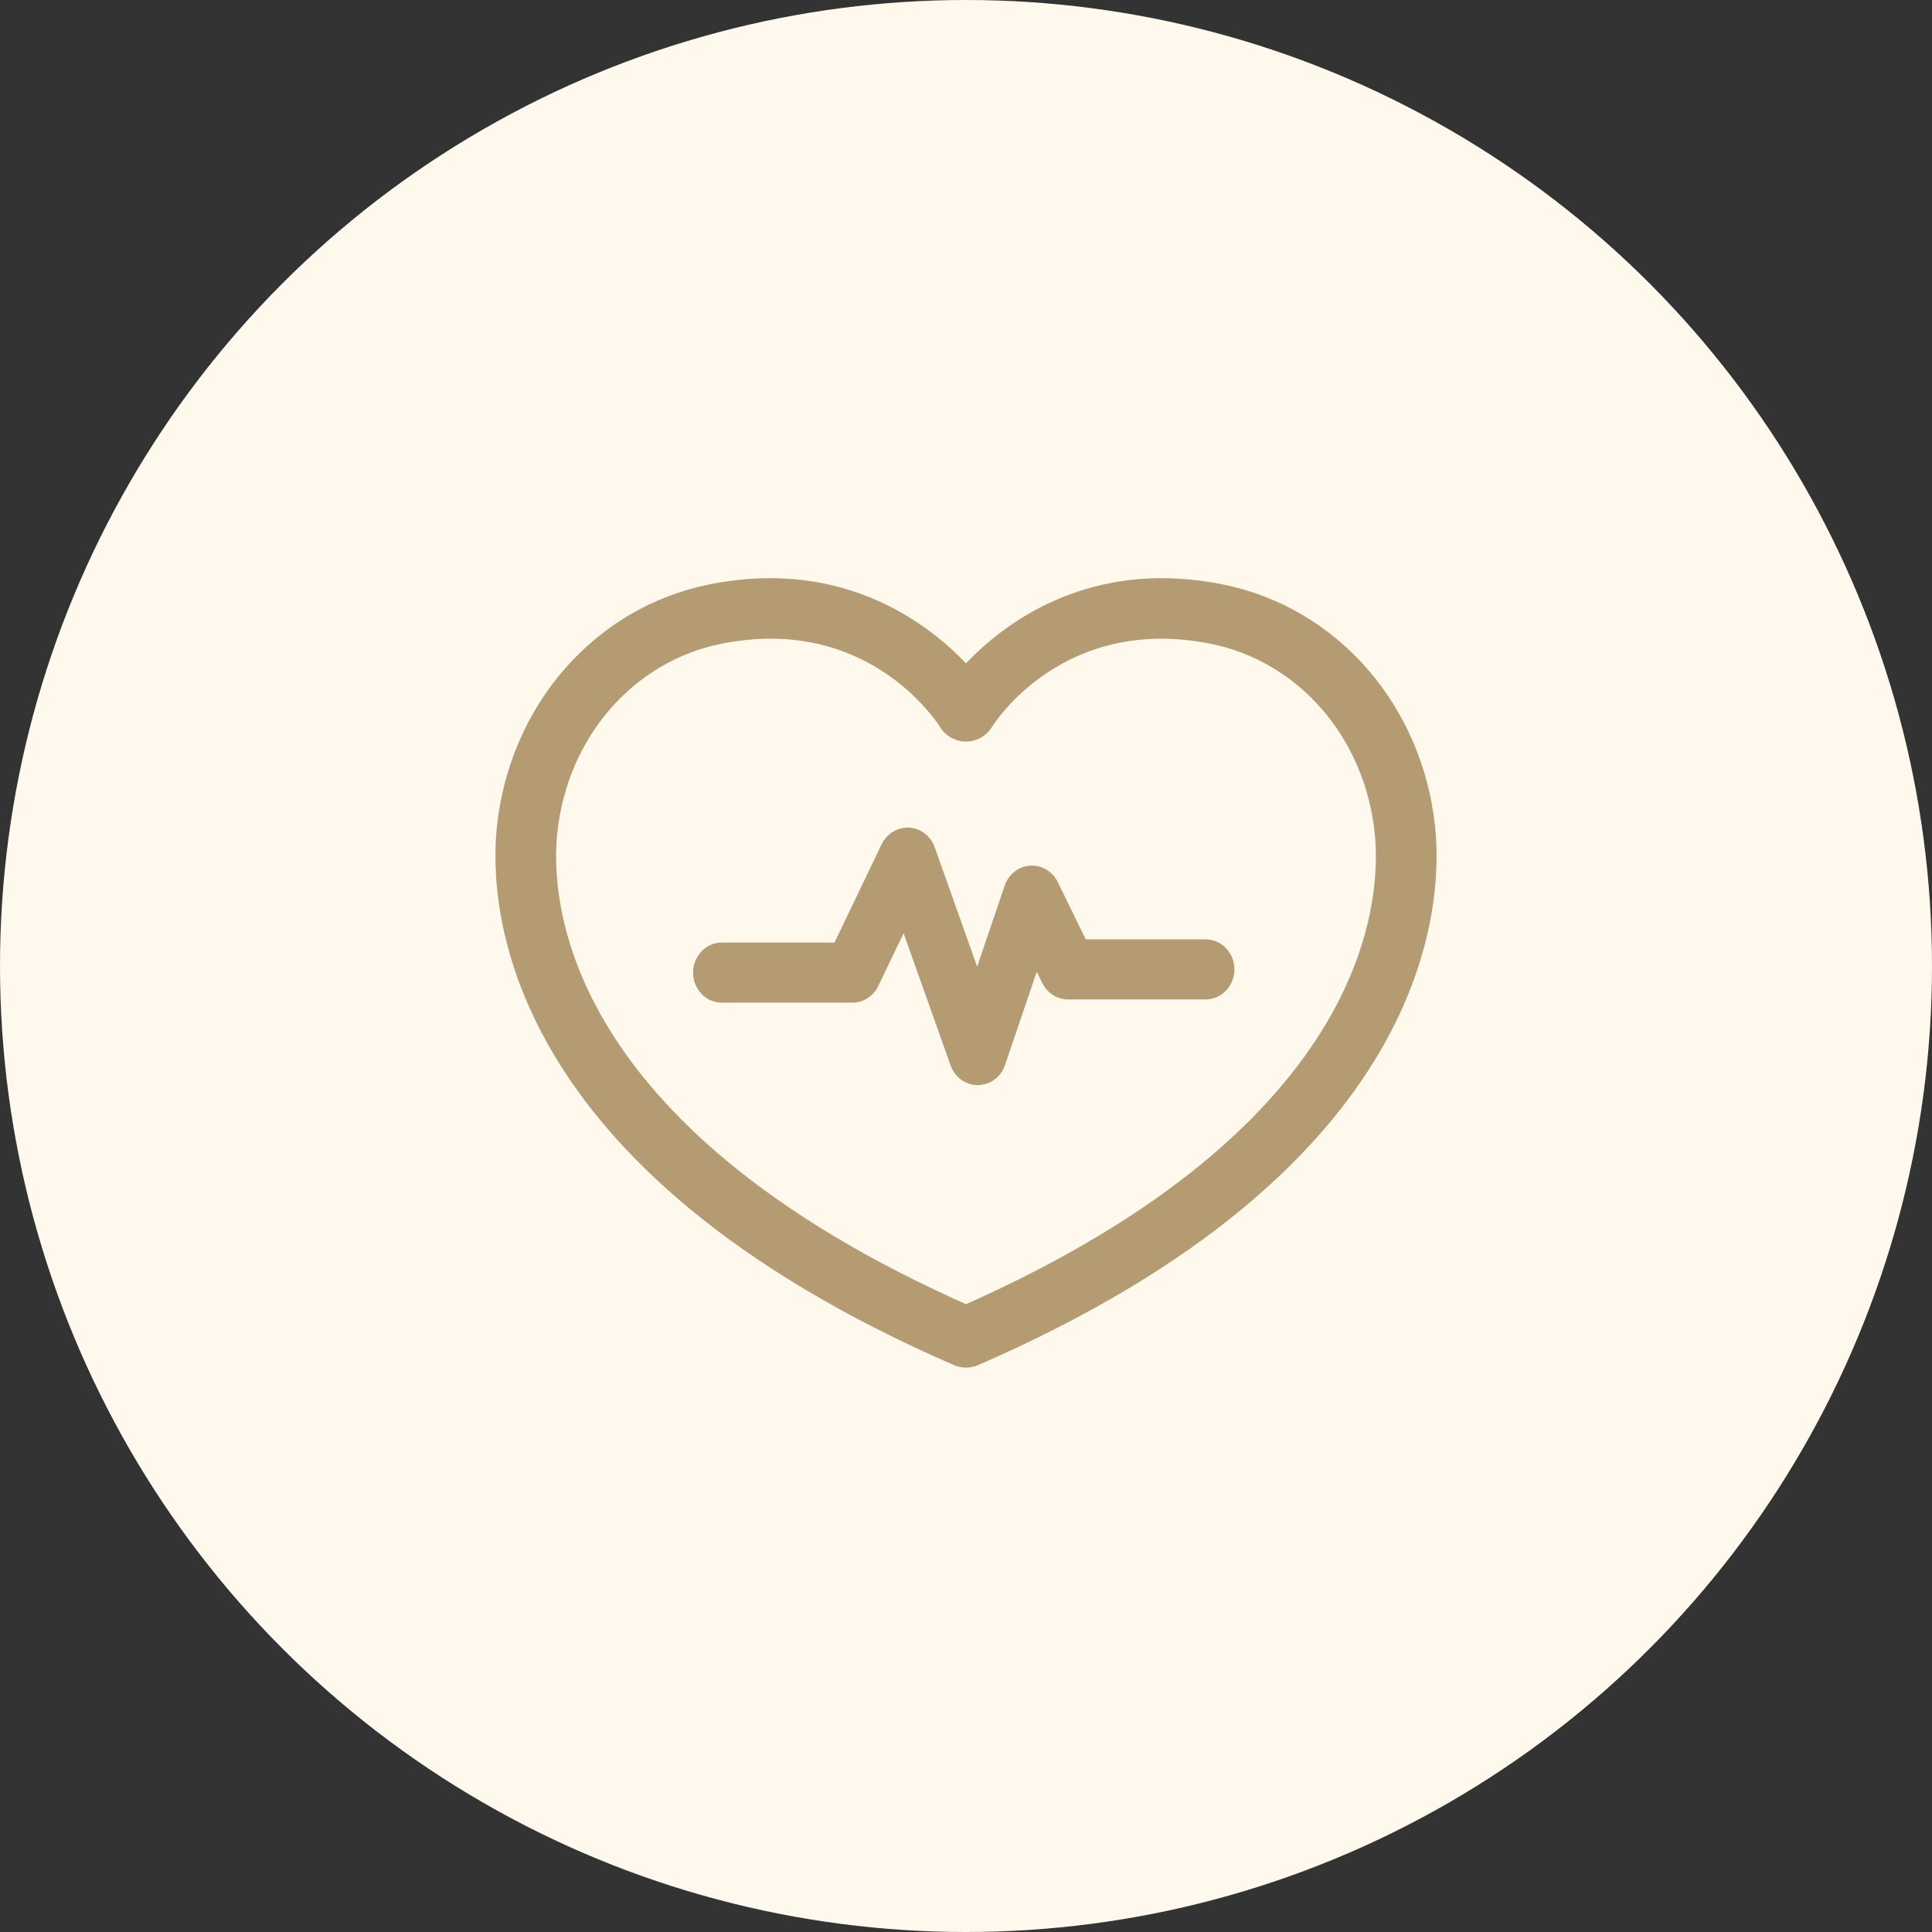
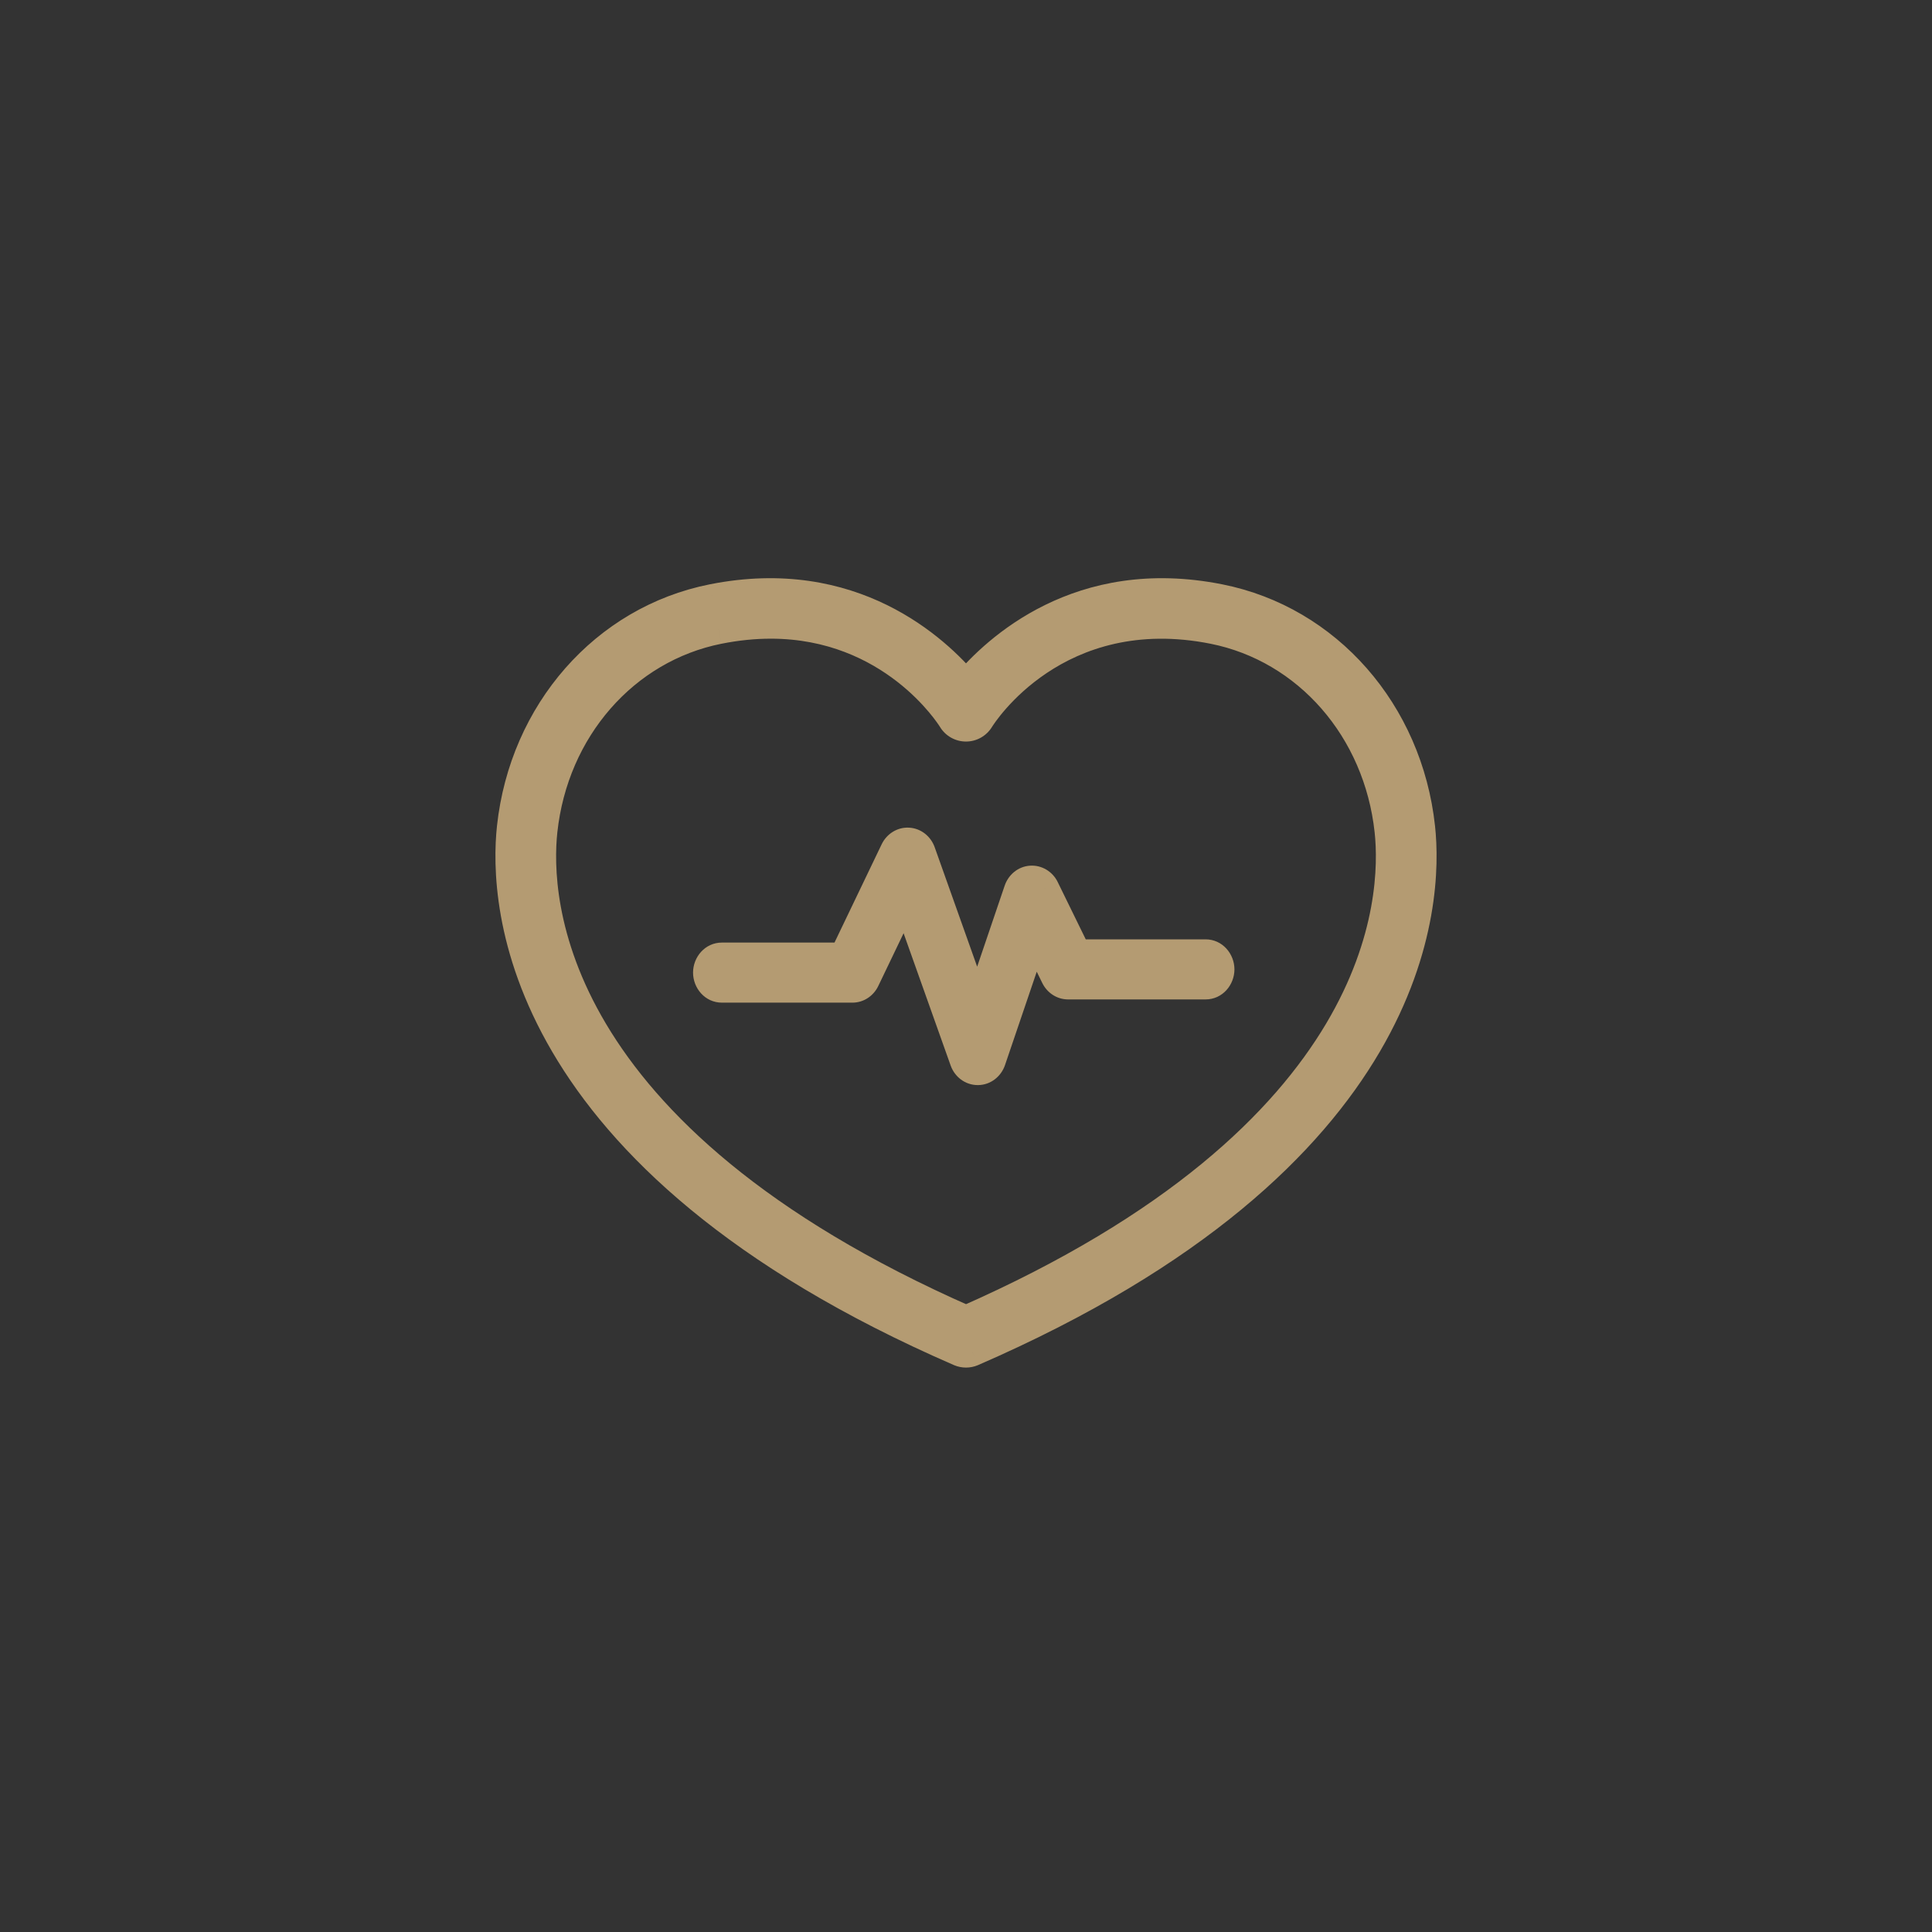
<svg xmlns="http://www.w3.org/2000/svg" width="140" height="140" viewBox="0 0 140 140" fill="none">
  <rect x="0" y="0" width="140" height="140" fill="#333333" stroke="none" />
-   <circle cx="70" cy="70" r="70" fill="#FEF9EC" />
  <path fill-rule="evenodd" clip-rule="evenodd" d="M70 49.719C72.195 47.089 78.249 41.407 88.368 43.425C96.155 44.978 101.991 51.626 102.893 59.966C103.472 65.309 102.836 83.835 70.44 97.909C70.3 97.97 70.149 98 70 98C69.851 98 69.7 97.97 69.56 97.909C37.162 83.833 36.529 65.309 37.107 59.966C38.009 51.626 43.845 44.978 51.631 43.425C61.748 41.407 67.804 47.089 70 49.719ZM39.294 60.198C38.76 65.142 39.409 82.26 70 95.709L70 95.711C100.59 82.26 101.24 65.142 100.706 60.198C99.905 52.813 94.777 46.933 87.936 45.569C76.529 43.296 71.161 51.752 70.938 52.112C70.737 52.435 70.382 52.635 70 52.635H69.997C69.615 52.635 69.257 52.435 69.059 52.11C68.864 51.793 64.662 45.181 55.855 45.181C54.674 45.181 53.411 45.301 52.063 45.569C45.223 46.933 40.092 52.812 39.294 60.198ZM77.993 69.171H87.352L87.356 69.168C87.906 69.168 88.352 69.65 88.352 70.245C88.352 70.84 87.906 71.322 87.356 71.322H77.397C77.026 71.322 76.688 71.101 76.516 70.749L74.942 67.537L71.786 76.825C71.644 77.245 71.275 77.527 70.86 77.53H70.852C70.441 77.53 70.07 77.258 69.924 76.841L65.629 64.767L62.651 70.975C62.479 71.333 62.141 71.556 61.767 71.556H52.317C51.767 71.556 51.321 71.074 51.321 70.479C51.321 69.884 51.767 69.402 52.317 69.402H61.163L64.882 61.652C65.061 61.278 65.437 61.049 65.821 61.074C66.212 61.098 66.555 61.367 66.695 61.763L70.832 73.397L73.845 64.53C73.979 64.132 74.318 63.855 74.711 63.828C75.097 63.803 75.473 64.022 75.657 64.398L77.993 69.171Z" fill="#B49B72" />
  <path d="M88.368 43.425L88.584 42.346L88.584 42.346L88.368 43.425ZM70 49.719L69.156 50.424L70 51.436L70.844 50.424L70 49.719ZM102.893 59.966L101.8 60.084L101.8 60.084L102.893 59.966ZM70.44 97.909L70.874 98.921L70.879 98.918L70.44 97.909ZM69.56 97.909L69.121 98.918L69.126 98.921L69.56 97.909ZM37.107 59.966L36.013 59.847L36.013 59.847L37.107 59.966ZM51.631 43.425L51.847 44.504L51.847 44.503L51.631 43.425ZM70 95.709L71.094 95.819L71.175 95.023L70.443 94.702L70 95.709ZM39.294 60.198L38.2 60.08L38.2 60.08L39.294 60.198ZM70 95.711L68.905 95.6L68.716 97.477L70.442 96.718L70 95.711ZM100.706 60.198L101.8 60.08L101.8 60.08L100.706 60.198ZM87.936 45.569L88.152 44.49L88.151 44.49L87.936 45.569ZM70.938 52.112L71.872 52.694L71.874 52.69L70.938 52.112ZM69.059 52.11L69.998 51.538L69.996 51.533L69.059 52.11ZM52.063 45.569L51.849 44.49L51.848 44.49L52.063 45.569ZM87.352 69.171V70.271H87.683L87.959 70.088L87.352 69.171ZM77.993 69.171L77.005 69.655L77.306 70.271H77.993V69.171ZM87.356 69.168V68.068H87.025L86.749 68.251L87.356 69.168ZM76.516 70.749L77.505 70.267L77.504 70.264L76.516 70.749ZM74.942 67.537L75.93 67.053L74.758 64.661L73.901 67.183L74.942 67.537ZM71.786 76.825L70.744 76.471L70.744 76.472L71.786 76.825ZM70.86 77.53V78.63L70.867 78.63L70.86 77.53ZM69.924 76.841L70.961 76.475L70.96 76.472L69.924 76.841ZM65.629 64.767L66.665 64.398L65.78 61.909L64.637 64.291L65.629 64.767ZM62.651 70.975L63.643 71.45L63.643 71.45L62.651 70.975ZM61.163 69.402V70.502H61.855L62.154 69.878L61.163 69.402ZM64.882 61.652L65.874 62.128L65.874 62.127L64.882 61.652ZM65.821 61.074L65.751 62.171L65.753 62.171L65.821 61.074ZM66.695 61.763L65.657 62.128L65.658 62.131L66.695 61.763ZM70.832 73.397L69.796 73.766L70.856 76.747L71.874 73.751L70.832 73.397ZM73.845 64.53L74.886 64.884L74.887 64.882L73.845 64.53ZM74.711 63.828L74.642 62.73L74.636 62.73L74.711 63.828ZM75.657 64.398L74.669 64.881L74.669 64.882L75.657 64.398ZM88.584 42.346C77.893 40.214 71.469 46.242 69.156 49.015L70.844 50.424C72.922 47.935 78.604 42.599 88.153 44.504L88.584 42.346ZM103.987 59.847C103.037 51.067 96.877 44 88.584 42.346L88.153 44.503C95.433 45.956 100.945 52.184 101.8 60.084L103.987 59.847ZM70.879 98.918C87.237 91.811 95.701 83.525 99.981 76.22C104.262 68.914 104.296 62.699 103.987 59.847L101.8 60.084C102.069 62.576 102.074 68.295 98.083 75.108C94.091 81.92 86.039 89.933 70.002 96.901L70.879 98.918ZM70 99.1C70.295 99.1 70.594 99.04 70.874 98.921L70.007 96.898C70.007 96.898 70.006 96.899 70.004 96.899C70.002 96.9 70 96.9 70 96.9V99.1ZM69.126 98.921C69.406 99.04 69.705 99.1 70 99.1V96.9C70 96.9 69.998 96.9 69.996 96.899C69.994 96.899 69.993 96.898 69.993 96.898L69.126 98.921ZM36.013 59.847C35.705 62.698 35.738 68.913 40.018 76.219C44.298 83.523 52.761 91.81 69.121 98.918L69.998 96.901C53.96 89.932 45.908 81.919 41.916 75.106C37.925 68.295 37.931 62.576 38.2 60.084L36.013 59.847ZM51.416 42.346C43.123 44 36.963 51.067 36.013 59.847L38.2 60.084C39.055 52.184 44.567 45.956 51.847 44.504L51.416 42.346ZM70.844 49.015C68.531 46.242 62.104 40.214 51.416 42.346L51.847 44.503C61.393 42.599 67.078 47.935 69.156 50.424L70.844 49.015ZM70.443 94.702C55.302 88.046 47.695 80.538 43.92 74.201C40.147 67.868 40.14 62.603 40.387 60.316L38.2 60.08C37.913 62.737 37.964 68.503 42.03 75.327C46.094 82.148 54.107 89.923 69.557 96.716L70.443 94.702ZM71.094 95.821L71.094 95.819L68.906 95.598L68.905 95.6L71.094 95.821ZM99.612 60.316C99.859 62.603 99.853 67.868 96.08 74.201C92.305 80.538 84.698 88.047 69.557 94.704L70.442 96.718C85.893 89.924 93.906 82.149 97.97 75.328C102.035 68.503 102.087 62.737 101.8 60.08L99.612 60.316ZM87.721 46.648C94.049 47.91 98.859 53.366 99.612 60.317L101.8 60.08C100.952 52.26 95.504 45.957 88.152 44.49L87.721 46.648ZM71.874 52.69C72.046 52.413 77.038 44.519 87.722 46.648L88.151 44.49C76.02 42.073 70.276 51.09 70.002 51.535L71.874 52.69ZM70 53.735C70.766 53.735 71.472 53.336 71.872 52.694L70.004 51.531C70.004 51.532 70.003 51.533 70.001 51.534C69.999 51.535 69.999 51.535 70 51.535V53.735ZM69.997 53.735H70V51.535H69.997V53.735ZM68.119 52.682C68.519 53.338 69.234 53.735 69.997 53.735V51.535C69.998 51.535 69.997 51.535 69.996 51.534C69.995 51.534 69.996 51.534 69.998 51.538L68.119 52.682ZM55.855 46.281C64.061 46.281 67.976 52.449 68.122 52.686L69.996 51.533C69.751 51.136 65.263 44.081 55.855 44.081V46.281ZM52.278 46.648C53.559 46.393 54.749 46.281 55.855 46.281V44.081C54.599 44.081 53.264 44.209 51.849 44.49L52.278 46.648ZM40.387 60.316C41.138 53.365 45.95 47.91 52.278 46.648L51.848 44.49C44.496 45.957 39.045 52.259 38.2 60.08L40.387 60.316ZM87.352 68.071H77.993V70.271H87.352V68.071ZM86.749 68.251L86.744 68.254L87.959 70.088L87.963 70.085L86.749 68.251ZM89.452 70.245C89.452 69.125 88.593 68.068 87.356 68.068V70.268C87.331 70.268 87.306 70.262 87.286 70.253C87.267 70.245 87.257 70.235 87.253 70.231C87.244 70.222 87.252 70.224 87.252 70.245H89.452ZM87.356 72.422C88.593 72.422 89.452 71.365 89.452 70.245H87.252C87.252 70.266 87.244 70.269 87.253 70.26C87.257 70.255 87.267 70.246 87.286 70.237C87.306 70.228 87.331 70.222 87.356 70.222V72.422ZM77.397 72.422H87.356V70.222H77.397V72.422ZM75.527 71.23C75.869 71.932 76.575 72.422 77.397 72.422V70.222C77.433 70.222 77.463 70.233 77.482 70.246C77.501 70.258 77.506 70.268 77.505 70.267L75.527 71.23ZM73.955 68.021L75.528 71.233L77.504 70.264L75.93 67.053L73.955 68.021ZM72.827 77.179L75.984 67.891L73.901 67.183L70.744 76.471L72.827 77.179ZM70.867 78.63C71.798 78.624 72.551 77.996 72.828 77.177L70.744 76.472C70.741 76.48 70.742 76.472 70.758 76.459C70.775 76.446 70.809 76.43 70.852 76.43L70.867 78.63ZM70.852 78.63H70.86V76.43H70.852V78.63ZM68.886 77.206C69.175 78.028 69.938 78.63 70.852 78.63V76.43C70.893 76.43 70.925 76.444 70.943 76.457C70.96 76.47 70.963 76.48 70.961 76.475L68.886 77.206ZM64.592 65.135L68.887 77.209L70.96 76.472L66.665 64.398L64.592 65.135ZM63.643 71.45L66.621 65.243L64.637 64.291L61.659 70.499L63.643 71.45ZM61.767 72.656C62.599 72.656 63.304 72.157 63.643 71.45L61.659 70.499C61.657 70.504 61.661 70.494 61.68 70.481C61.7 70.468 61.731 70.456 61.767 70.456V72.656ZM52.317 72.656H61.767V70.456H52.317V72.656ZM50.221 70.479C50.221 71.599 51.08 72.656 52.317 72.656V70.456C52.342 70.456 52.366 70.462 52.386 70.471C52.405 70.48 52.416 70.489 52.42 70.494C52.428 70.503 52.421 70.501 52.421 70.479H50.221ZM52.317 68.302C51.08 68.302 50.221 69.359 50.221 70.479H52.421C52.421 70.458 52.428 70.456 52.42 70.465C52.416 70.469 52.405 70.479 52.386 70.487C52.366 70.496 52.342 70.502 52.317 70.502V68.302ZM61.163 68.302H52.317V70.502H61.163V68.302ZM63.89 61.176L60.171 68.927L62.154 69.878L65.874 62.128L63.89 61.176ZM65.89 59.976C65.023 59.921 64.247 60.431 63.89 61.177L65.874 62.127C65.872 62.132 65.866 62.141 65.851 62.151C65.835 62.16 65.802 62.174 65.751 62.171L65.89 59.976ZM67.732 61.397C67.458 60.618 66.755 60.029 65.889 59.976L65.753 62.171C65.714 62.169 65.686 62.154 65.671 62.143C65.657 62.132 65.656 62.124 65.657 62.128L67.732 61.397ZM71.869 73.029L67.731 61.394L65.658 62.131L69.796 73.766L71.869 73.029ZM72.803 64.176L69.791 73.044L71.874 73.751L74.886 64.884L72.803 64.176ZM74.636 62.73C73.755 62.791 73.064 63.403 72.803 64.178L74.887 64.882C74.89 64.874 74.89 64.881 74.875 64.893C74.859 64.906 74.829 64.922 74.786 64.925L74.636 62.73ZM76.646 63.915C76.275 63.156 75.492 62.676 74.642 62.73L74.78 64.925C74.702 64.93 74.672 64.887 74.669 64.881L76.646 63.915ZM78.981 68.688L76.645 63.915L74.669 64.882L77.005 69.655L78.981 68.688Z" fill="#B49B72" />
</svg>